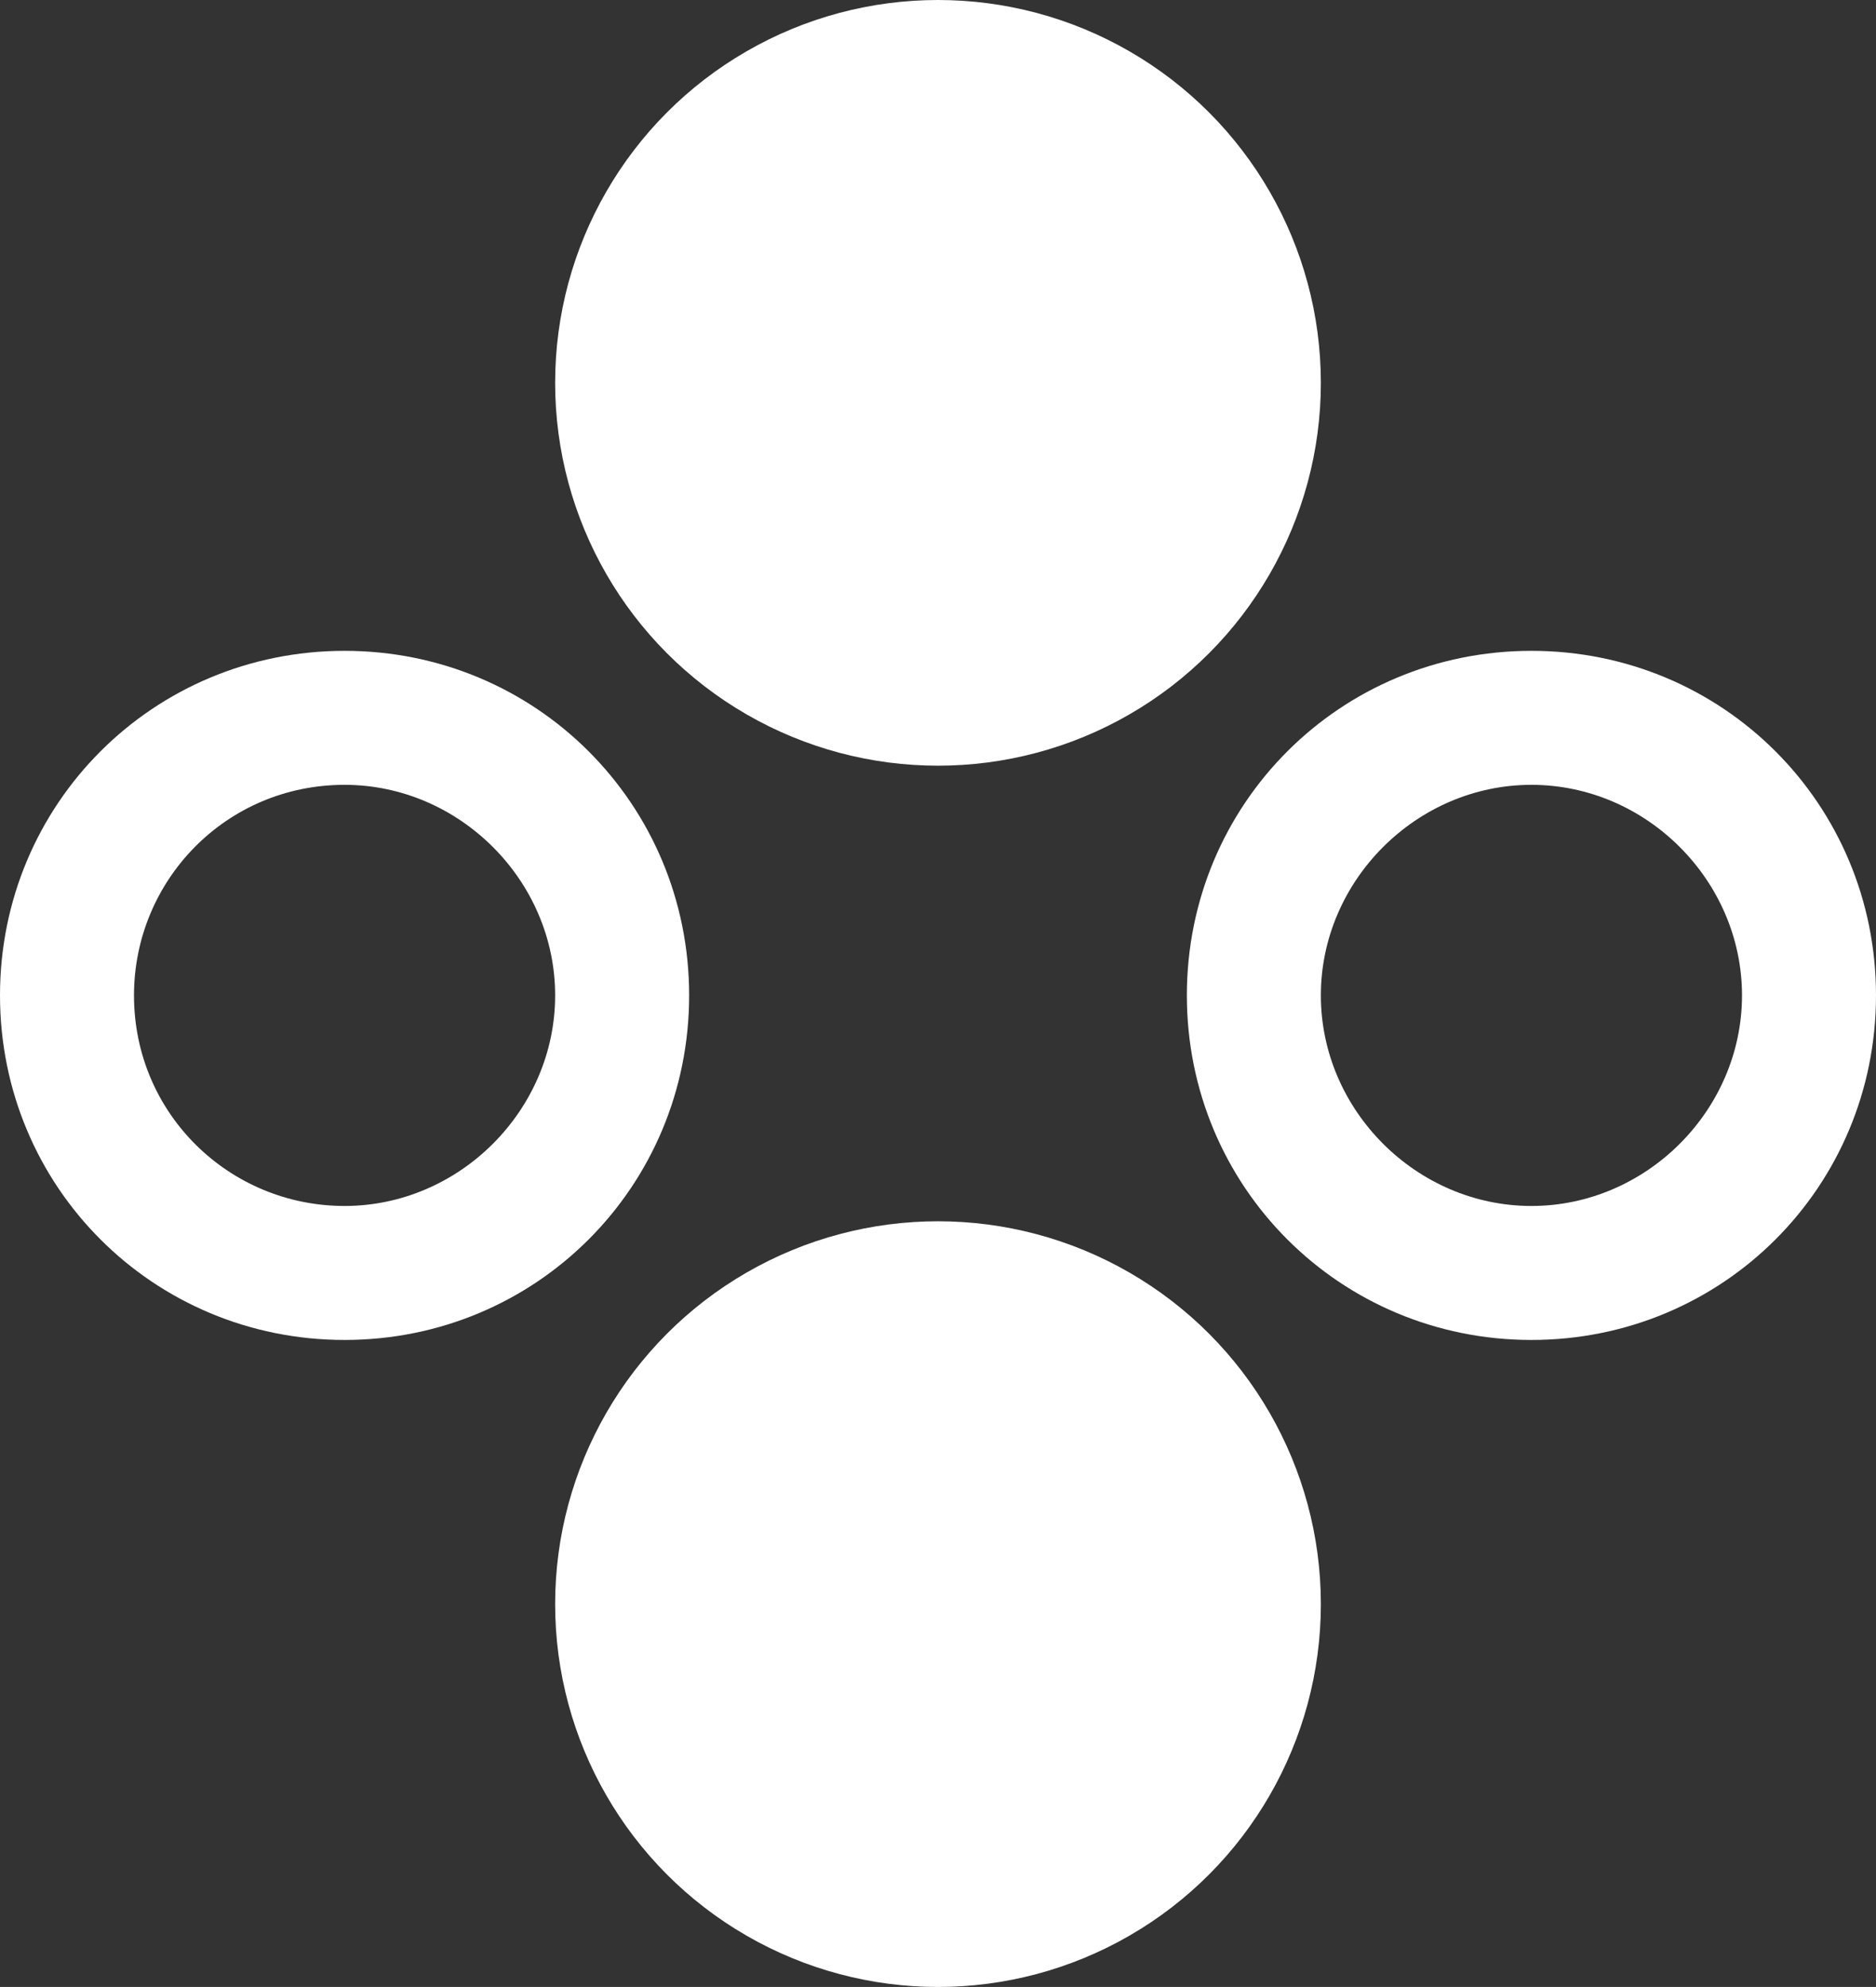
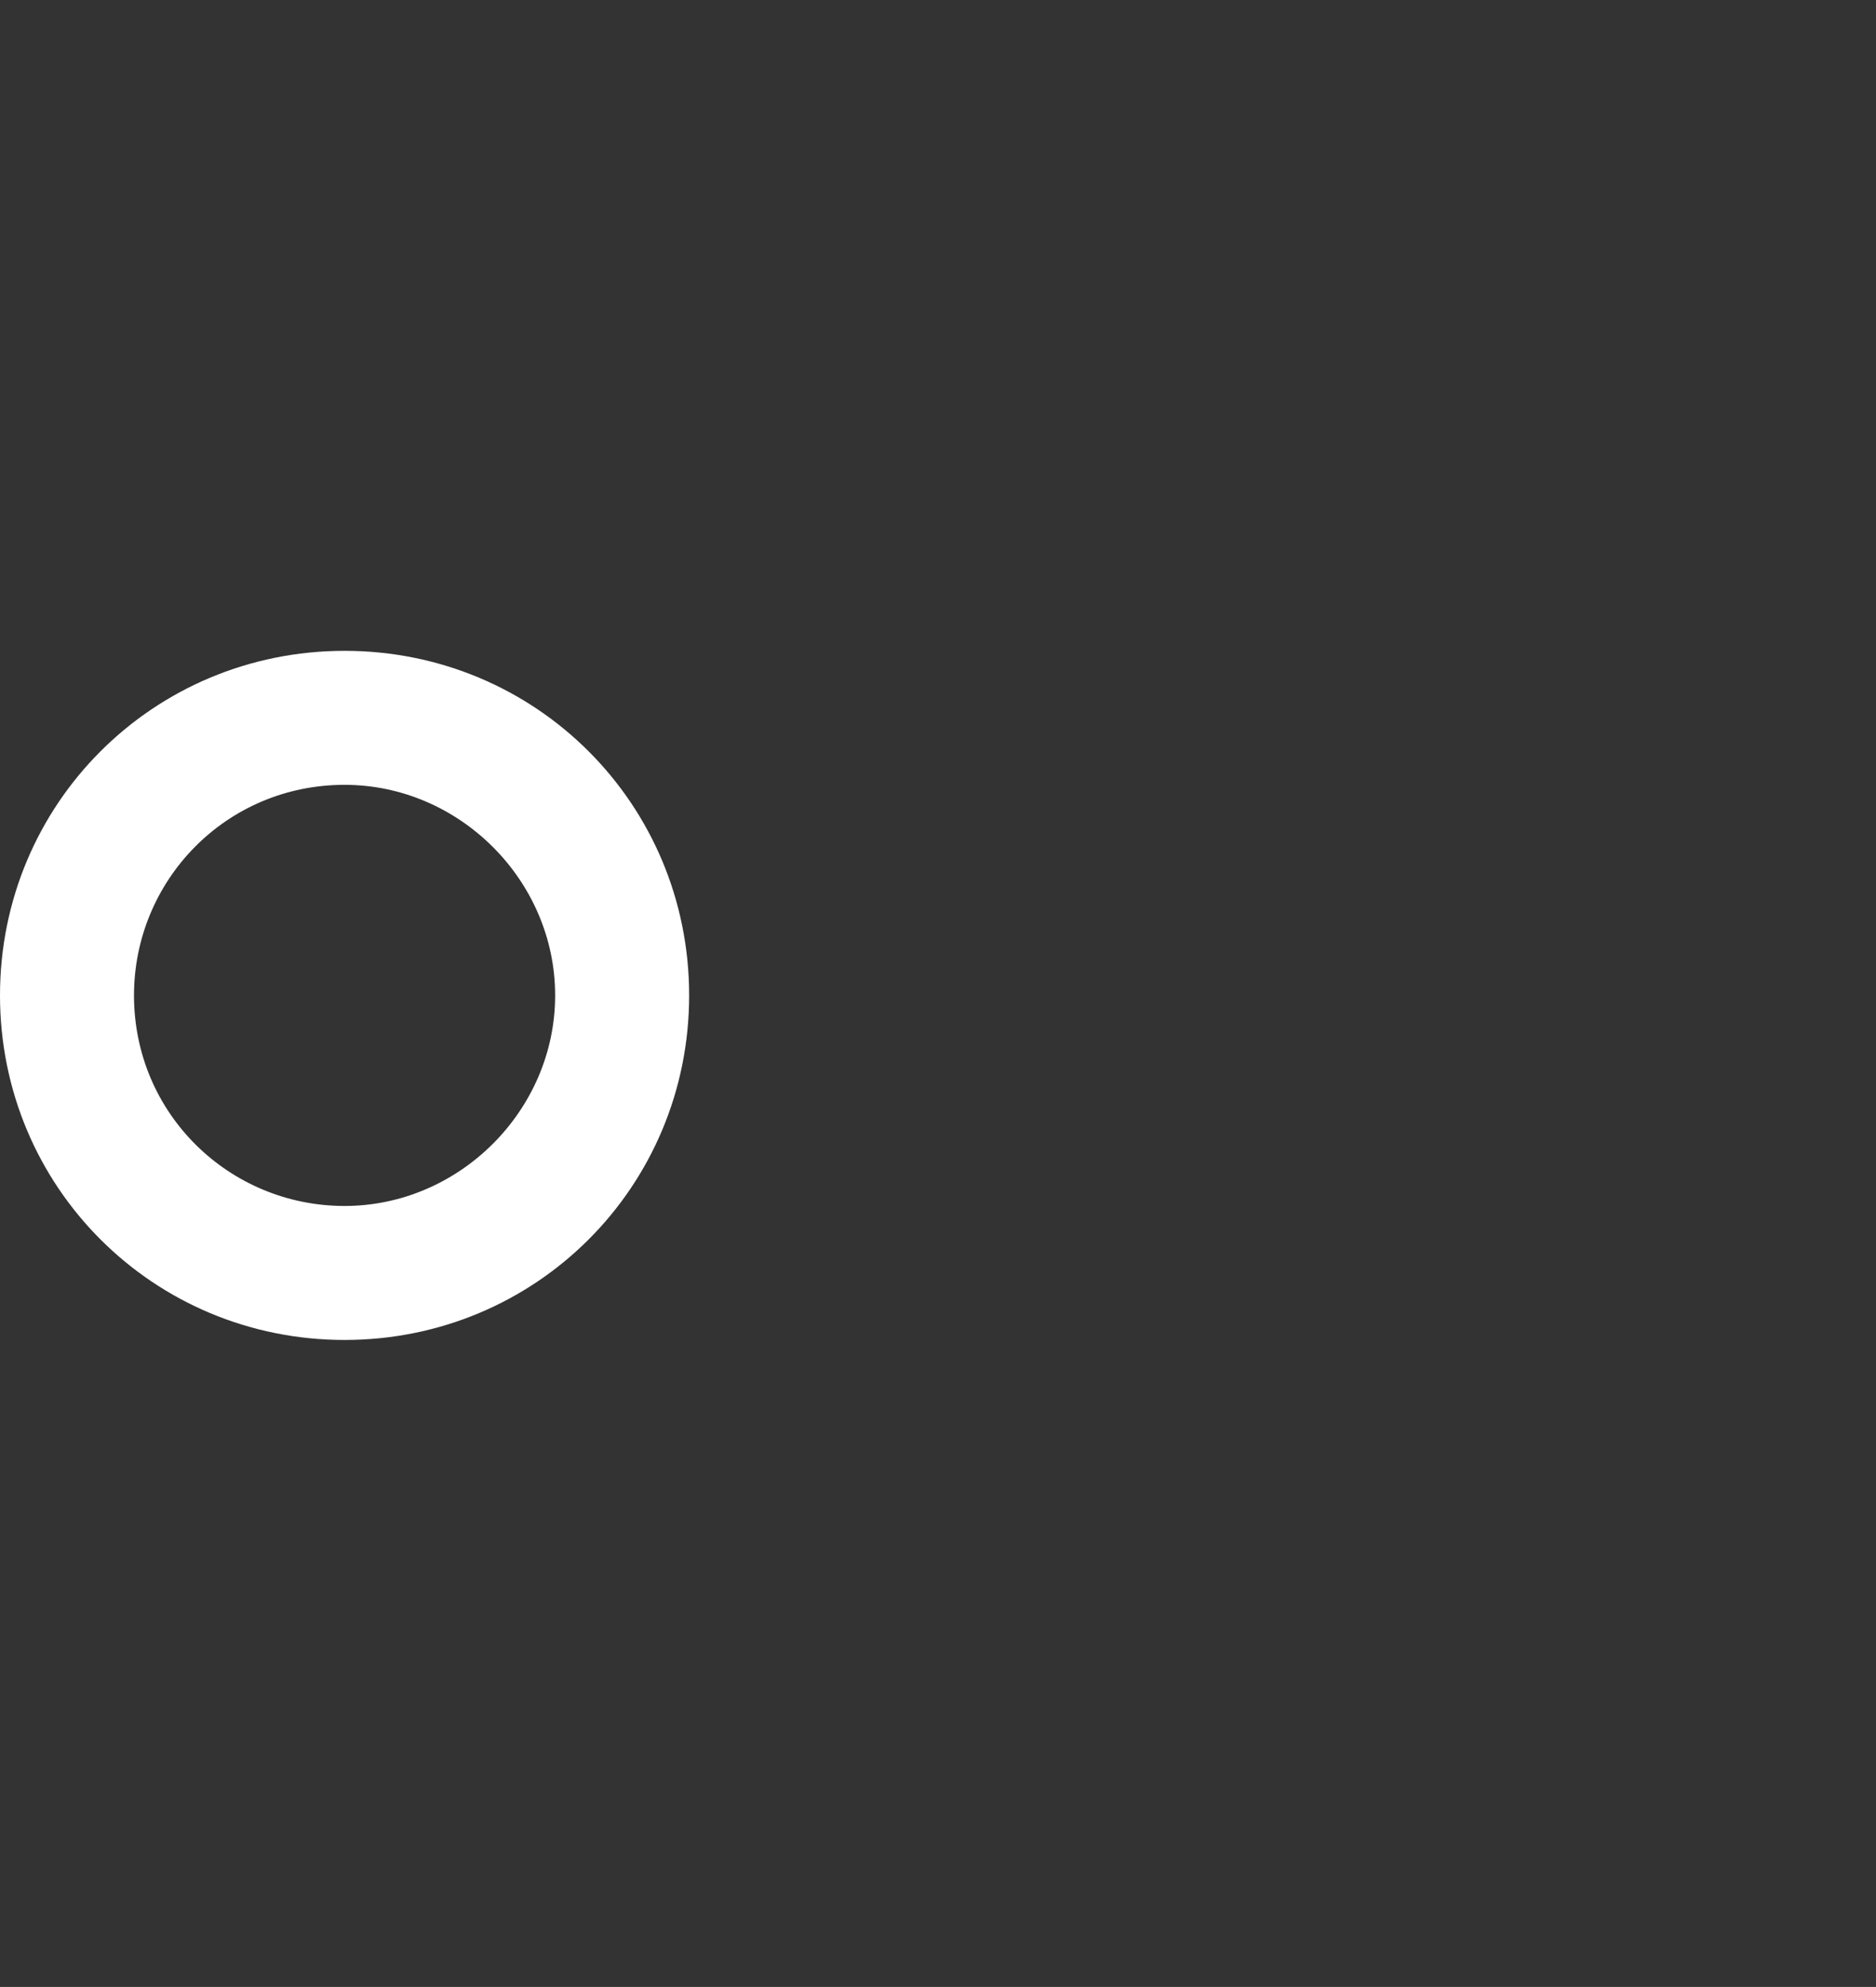
<svg xmlns="http://www.w3.org/2000/svg" version="1.1" id="レイヤー_1" x="0px" y="0px" viewBox="0 0 49 51.9" style="enable-background:new 0 0 49 51.9;" xml:space="preserve">
  <rect x="0" y="0" width="49" height="51.9" fill="#333333" stroke="none" />
  <style type="text/css">
	.st0{fill:#FFFFFF;}
</style>
  <g>
-     <path class="st0" d="M40,31.5c-3,0-5.5-2.5-5.5-5.5c0-3,2.5-5.5,5.5-5.5s5.5,2.5,5.5,5.5c0,0,0,0,0,0C45.5,29,43,31.5,40,31.5   L40,31.5 M40,35c5,0,9-4,9-9s-4-9-9-9s-9,4-9,9S35,35,40,35z" />
    <path class="st0" d="M9,20.5c3,0,5.5,2.5,5.5,5.5c0,3-2.5,5.5-5.5,5.5c-3,0-5.5-2.4-5.5-5.5C3.5,23,5.9,20.5,9,20.5   C9,20.5,9,20.5,9,20.5 M9,17c-5,0-9,4-9,9s4,9,9,9s9-4,9-9S14,17,9,17z" />
-     <circle class="st0" cx="24.5" cy="41.9" r="10" />
-     <circle class="st0" cx="24.5" cy="10" r="10" />
  </g>
</svg>